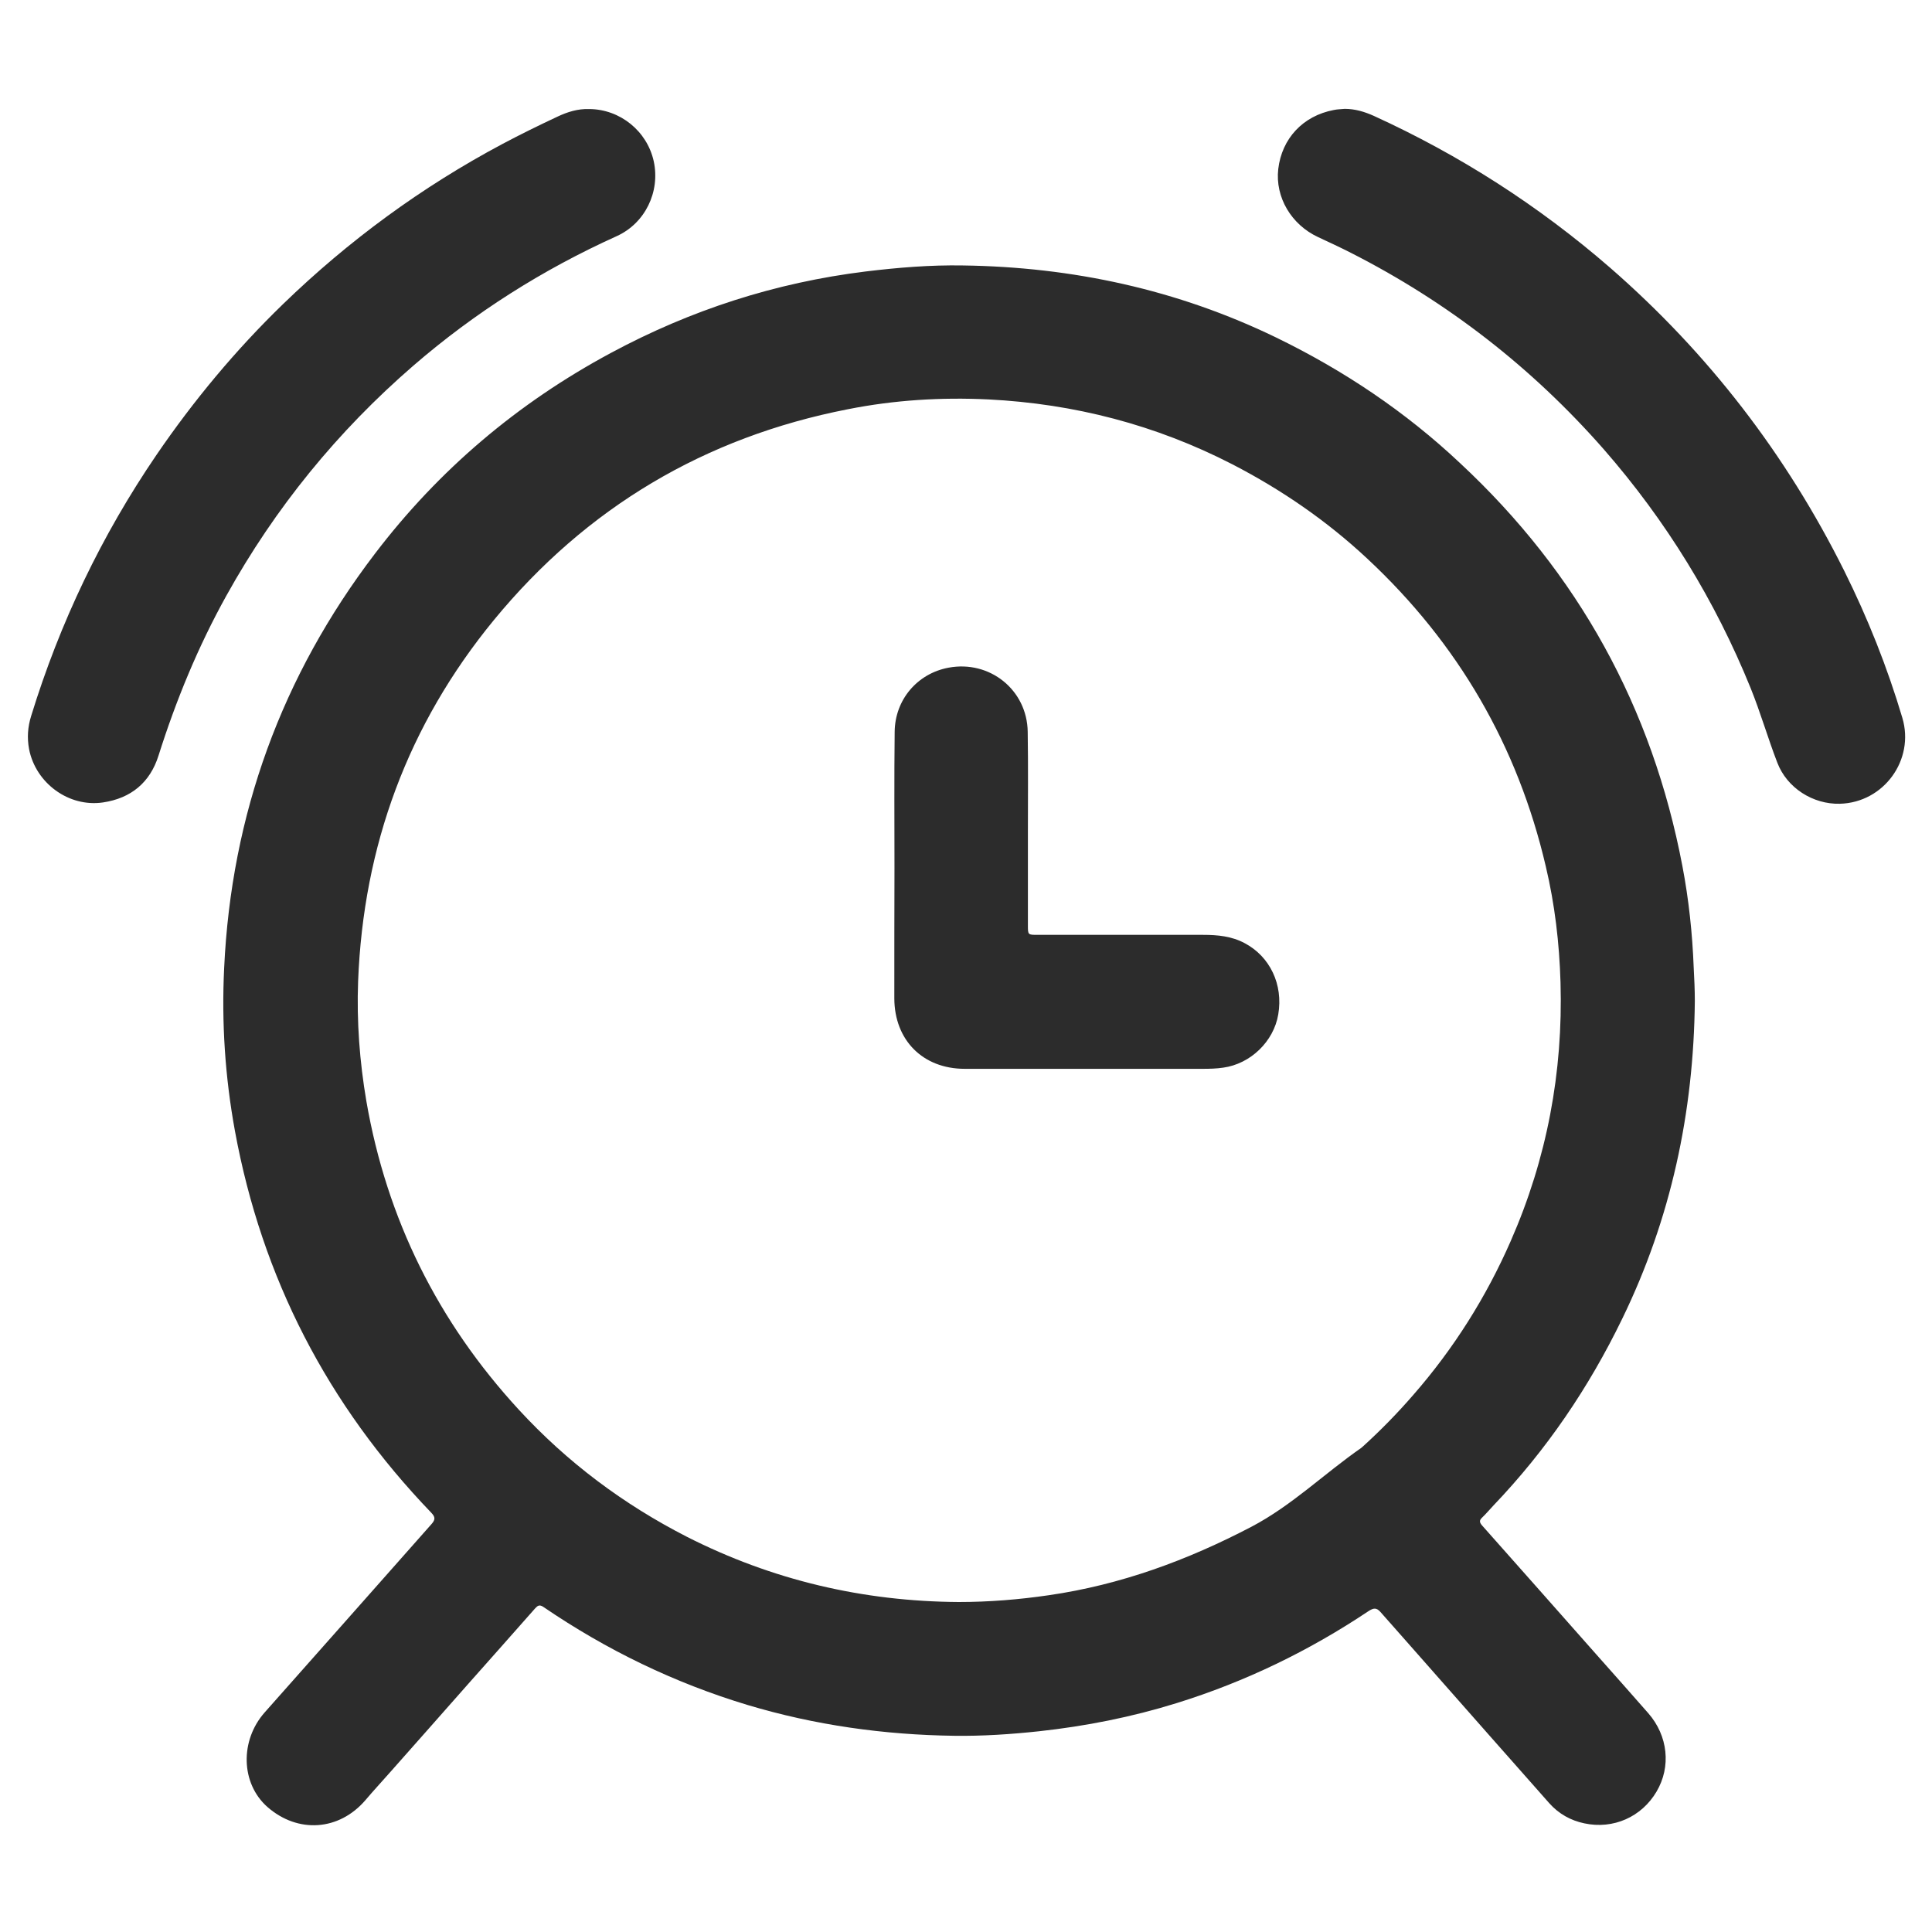
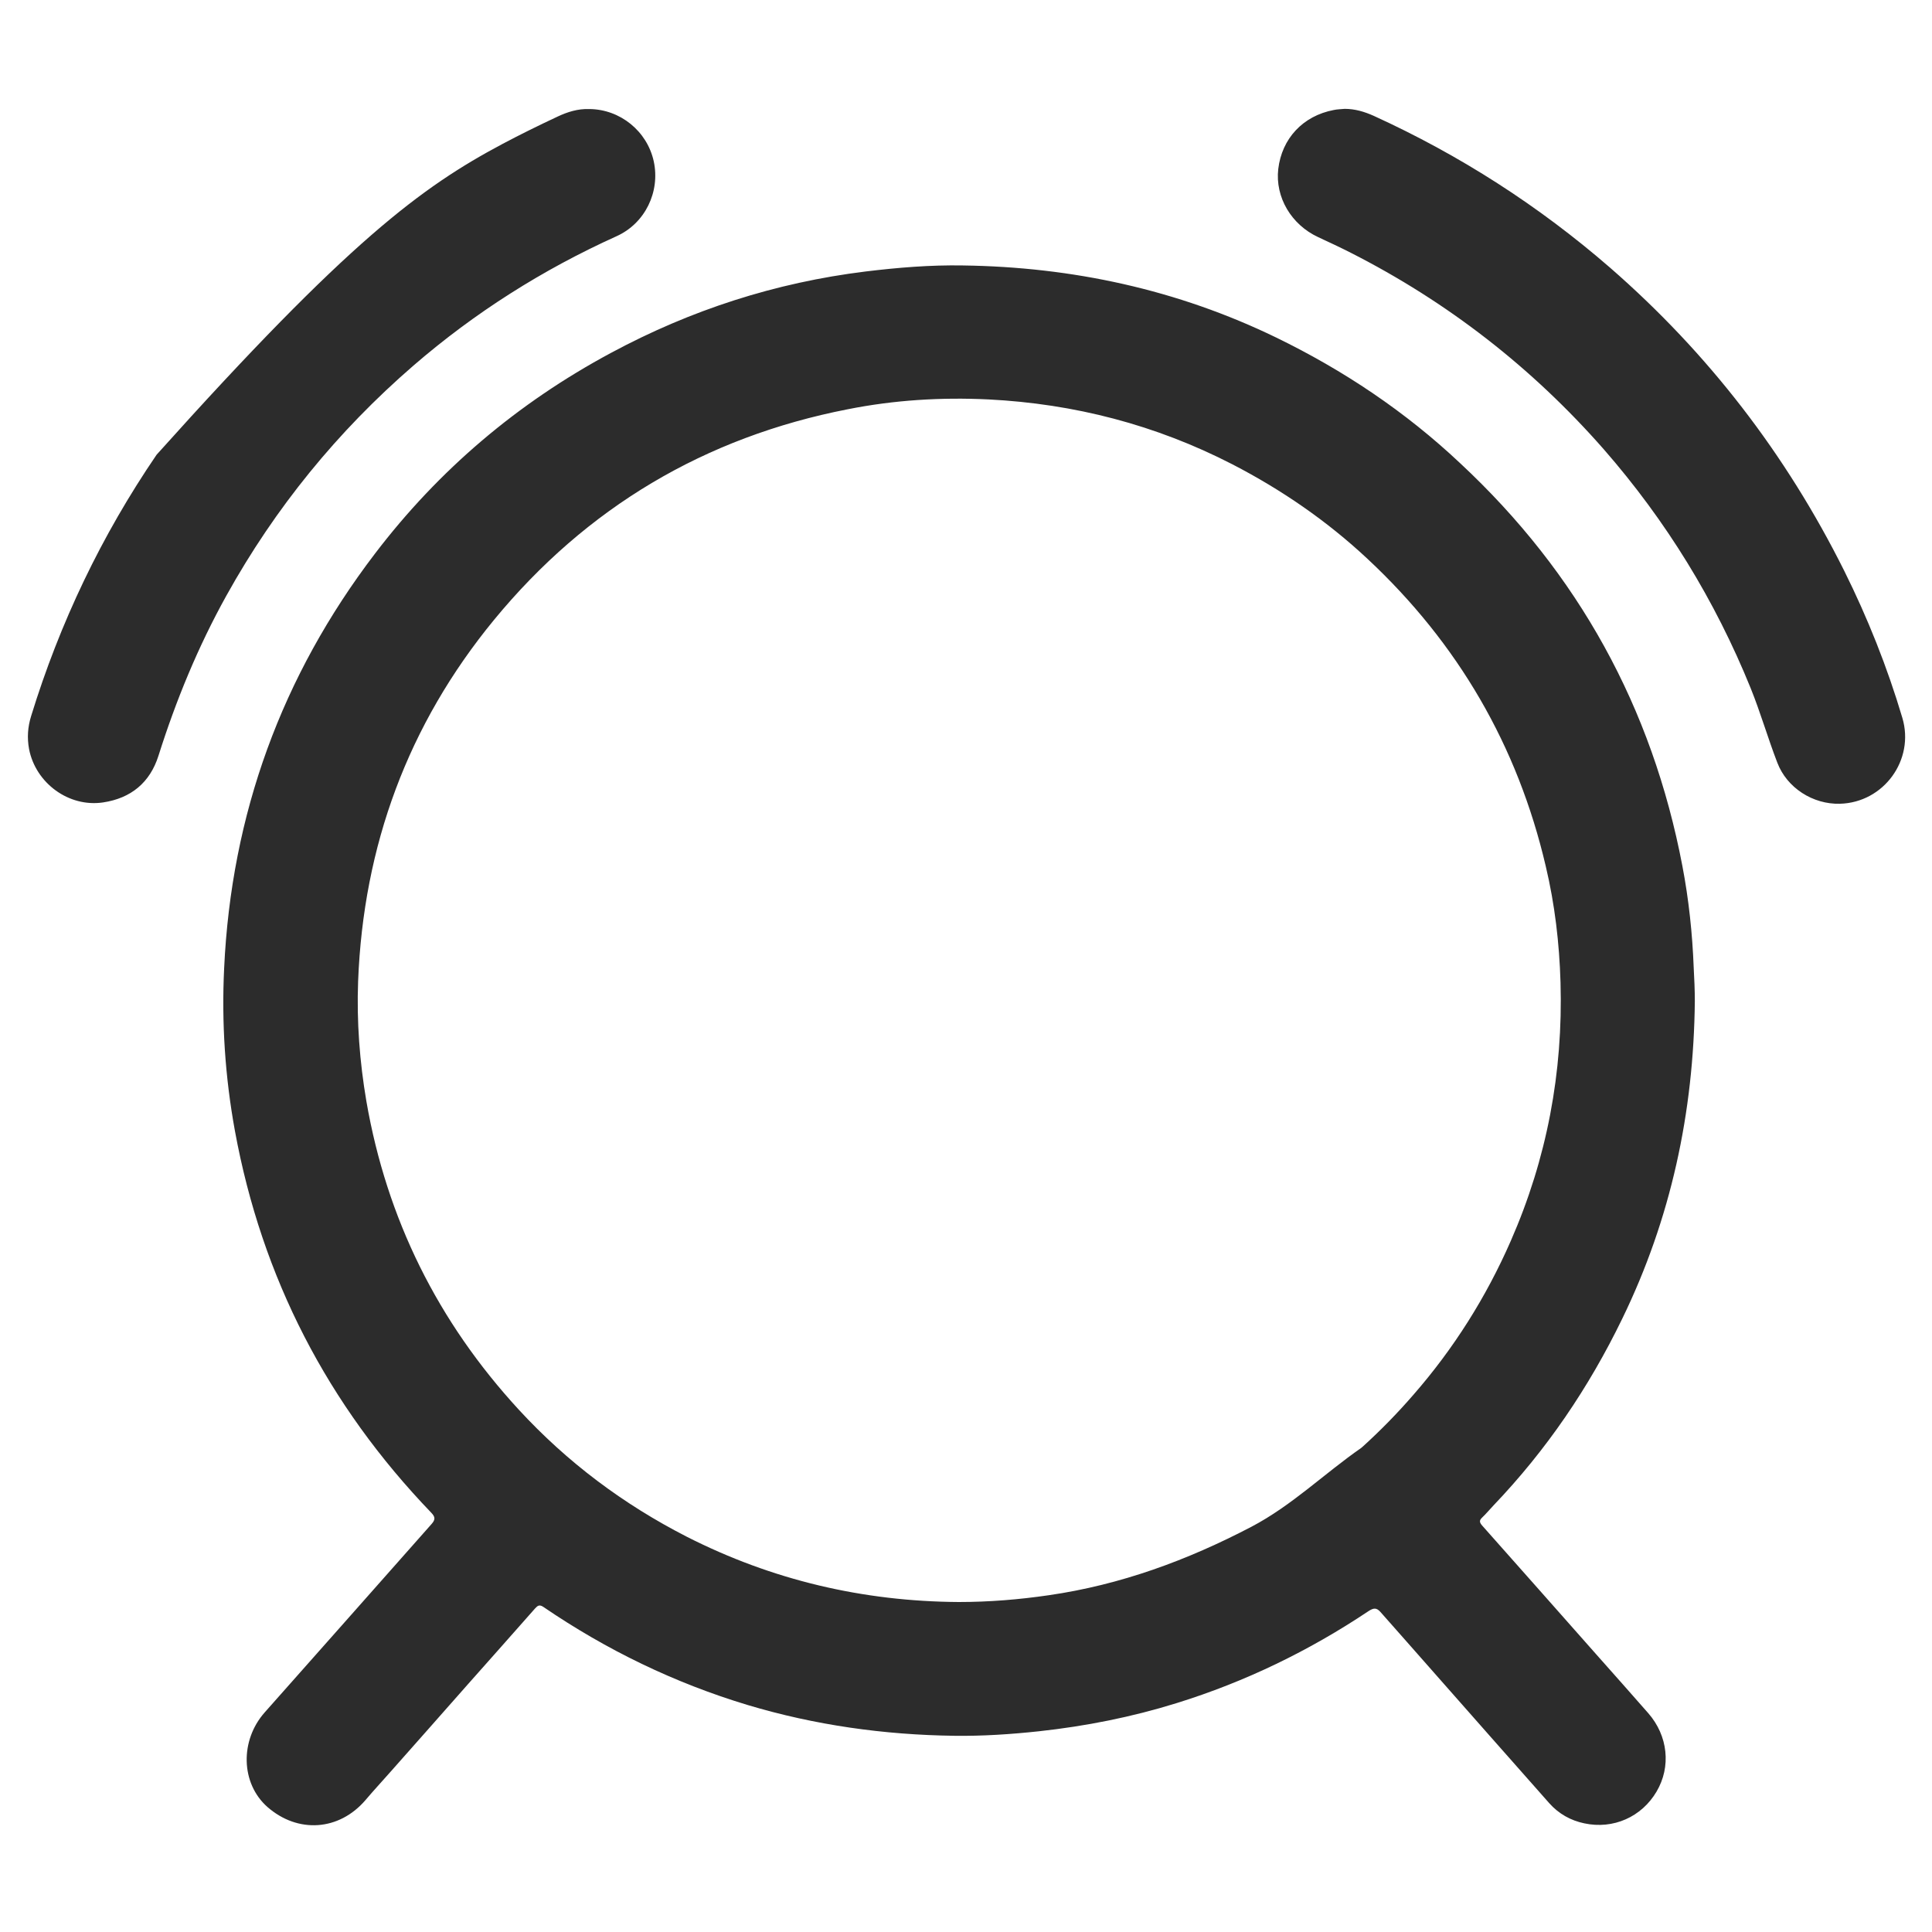
<svg xmlns="http://www.w3.org/2000/svg" width="50" height="50" viewBox="0 0 50 50" fill="none">
-   <path d="M43.862 25.908C43.833 28.784 43.247 31.533 41.982 34.131C41.118 35.913 40.02 37.529 38.652 38.96C38.555 39.062 38.462 39.175 38.355 39.277C38.276 39.351 38.291 39.404 38.359 39.482C39.346 40.591 40.327 41.704 41.313 42.817C41.763 43.325 42.212 43.828 42.656 44.336C43.169 44.922 43.252 45.723 42.871 46.367C42.485 47.022 41.753 47.349 41.001 47.188C40.649 47.114 40.342 46.943 40.098 46.67C39.092 45.532 38.086 44.395 37.08 43.252C36.631 42.739 36.177 42.231 35.727 41.719C35.62 41.597 35.542 41.616 35.42 41.694C33.877 42.725 32.227 43.525 30.449 44.077C29.287 44.438 28.101 44.673 26.89 44.805C26.162 44.883 25.43 44.932 24.697 44.922C22.881 44.898 21.094 44.648 19.351 44.126C17.456 43.555 15.693 42.7 14.062 41.587C13.96 41.519 13.916 41.553 13.848 41.626C13.267 42.285 12.685 42.94 12.1 43.599C11.435 44.351 10.771 45.107 10.102 45.859C9.888 46.103 9.668 46.338 9.458 46.587C8.774 47.383 7.71 47.456 6.919 46.763C6.23 46.152 6.206 45.044 6.851 44.316C8.291 42.695 9.731 41.065 11.172 39.438C11.27 39.326 11.265 39.258 11.162 39.15C8.481 36.362 6.777 33.071 6.079 29.263C5.825 27.871 5.732 26.465 5.801 25.054C5.986 21.074 7.29 17.495 9.702 14.331C11.357 12.158 13.398 10.43 15.806 9.136C17.876 8.022 20.068 7.314 22.402 7.026C23.242 6.924 24.082 6.855 24.922 6.87C27.754 6.909 30.469 7.495 33.027 8.735C34.775 9.585 36.372 10.654 37.788 11.987C40.845 14.834 42.759 18.311 43.54 22.412C43.706 23.281 43.799 24.16 43.833 25.044C43.848 25.327 43.862 25.62 43.862 25.908ZM24.814 41.46C25.596 41.46 26.372 41.397 27.144 41.284C28.999 41.016 30.727 40.381 32.388 39.512C33.438 38.96 34.273 38.135 35.23 37.471C35.244 37.461 35.254 37.446 35.269 37.437C35.732 37.017 36.167 36.572 36.577 36.099C37.622 34.902 38.462 33.569 39.097 32.119C40.034 29.985 40.454 27.749 40.386 25.425C40.356 24.409 40.239 23.408 40.005 22.422C39.277 19.302 37.734 16.65 35.391 14.463C34.341 13.481 33.169 12.676 31.895 12.017C29.912 10.996 27.803 10.449 25.581 10.337C24.36 10.278 23.145 10.352 21.943 10.591C18.242 11.313 15.176 13.135 12.783 16.045C10.557 18.755 9.404 21.89 9.268 25.395C9.229 26.436 9.307 27.476 9.482 28.501C10.01 31.548 11.333 34.209 13.428 36.484C14.678 37.842 16.133 38.931 17.773 39.77C19.985 40.894 22.334 41.445 24.814 41.46ZM34.8 2.817C35.068 2.817 35.312 2.891 35.552 2.998C37.778 4.014 39.819 5.322 41.67 6.929C44.209 9.141 46.221 11.753 47.725 14.766C48.335 15.991 48.843 17.266 49.233 18.579C49.556 19.668 48.75 20.771 47.617 20.801C46.919 20.82 46.245 20.391 45.996 19.736C45.752 19.102 45.562 18.442 45.308 17.812C44.385 15.537 43.12 13.477 41.504 11.626C39.648 9.512 37.466 7.817 34.961 6.543C34.683 6.401 34.399 6.27 34.116 6.138C33.418 5.815 32.998 5.103 33.081 4.375C33.174 3.584 33.721 2.998 34.517 2.847C34.605 2.827 34.702 2.827 34.8 2.817ZM15.249 2.822C16.05 2.827 16.748 3.394 16.919 4.175C17.09 4.966 16.694 5.781 15.957 6.113C14.043 6.978 12.285 8.091 10.698 9.463C8.735 11.162 7.119 13.145 5.859 15.415C5.127 16.733 4.556 18.12 4.102 19.556C3.882 20.254 3.389 20.659 2.666 20.767C1.782 20.898 0.923 20.269 0.752 19.385C0.698 19.092 0.718 18.814 0.806 18.53C1.548 16.118 2.627 13.857 4.053 11.768C5.015 10.361 6.099 9.058 7.324 7.871C9.023 6.226 10.913 4.839 13.003 3.726C13.472 3.477 13.95 3.242 14.429 3.018C14.688 2.896 14.956 2.812 15.249 2.822Z" fill="#2C2C2C">
- </path>
-   <path d="M23.149 22.465C23.149 21.293 23.14 20.122 23.154 18.945C23.159 18.11 23.74 17.431 24.546 17.28C25.61 17.079 26.582 17.851 26.597 18.94C26.611 19.824 26.602 20.707 26.602 21.591L26.602 23.95C26.602 24.194 26.602 24.194 26.855 24.194L31.138 24.194C31.509 24.194 31.875 24.228 32.212 24.409C32.866 24.755 33.213 25.478 33.081 26.254C32.964 26.953 32.363 27.534 31.655 27.631C31.484 27.656 31.309 27.661 31.138 27.661L24.966 27.661C23.887 27.661 23.149 26.923 23.145 25.839L23.145 25.805C23.145 24.692 23.145 23.579 23.149 22.465C23.145 22.465 23.149 22.465 23.149 22.465Z" fill="#2C2C2C">
+   <path d="M43.862 25.908C43.833 28.784 43.247 31.533 41.982 34.131C41.118 35.913 40.02 37.529 38.652 38.96C38.555 39.062 38.462 39.175 38.355 39.277C38.276 39.351 38.291 39.404 38.359 39.482C39.346 40.591 40.327 41.704 41.313 42.817C41.763 43.325 42.212 43.828 42.656 44.336C43.169 44.922 43.252 45.723 42.871 46.367C42.485 47.022 41.753 47.349 41.001 47.188C40.649 47.114 40.342 46.943 40.098 46.67C39.092 45.532 38.086 44.395 37.08 43.252C36.631 42.739 36.177 42.231 35.727 41.719C35.62 41.597 35.542 41.616 35.42 41.694C33.877 42.725 32.227 43.525 30.449 44.077C29.287 44.438 28.101 44.673 26.89 44.805C26.162 44.883 25.43 44.932 24.697 44.922C22.881 44.898 21.094 44.648 19.351 44.126C17.456 43.555 15.693 42.7 14.062 41.587C13.96 41.519 13.916 41.553 13.848 41.626C13.267 42.285 12.685 42.94 12.1 43.599C11.435 44.351 10.771 45.107 10.102 45.859C9.888 46.103 9.668 46.338 9.458 46.587C8.774 47.383 7.71 47.456 6.919 46.763C6.23 46.152 6.206 45.044 6.851 44.316C8.291 42.695 9.731 41.065 11.172 39.438C11.27 39.326 11.265 39.258 11.162 39.15C8.481 36.362 6.777 33.071 6.079 29.263C5.825 27.871 5.732 26.465 5.801 25.054C5.986 21.074 7.29 17.495 9.702 14.331C11.357 12.158 13.398 10.43 15.806 9.136C17.876 8.022 20.068 7.314 22.402 7.026C23.242 6.924 24.082 6.855 24.922 6.87C27.754 6.909 30.469 7.495 33.027 8.735C34.775 9.585 36.372 10.654 37.788 11.987C40.845 14.834 42.759 18.311 43.54 22.412C43.706 23.281 43.799 24.16 43.833 25.044C43.848 25.327 43.862 25.62 43.862 25.908ZM24.814 41.46C25.596 41.46 26.372 41.397 27.144 41.284C28.999 41.016 30.727 40.381 32.388 39.512C33.438 38.96 34.273 38.135 35.23 37.471C35.244 37.461 35.254 37.446 35.269 37.437C35.732 37.017 36.167 36.572 36.577 36.099C37.622 34.902 38.462 33.569 39.097 32.119C40.034 29.985 40.454 27.749 40.386 25.425C40.356 24.409 40.239 23.408 40.005 22.422C39.277 19.302 37.734 16.65 35.391 14.463C34.341 13.481 33.169 12.676 31.895 12.017C29.912 10.996 27.803 10.449 25.581 10.337C24.36 10.278 23.145 10.352 21.943 10.591C18.242 11.313 15.176 13.135 12.783 16.045C10.557 18.755 9.404 21.89 9.268 25.395C9.229 26.436 9.307 27.476 9.482 28.501C10.01 31.548 11.333 34.209 13.428 36.484C14.678 37.842 16.133 38.931 17.773 39.77C19.985 40.894 22.334 41.445 24.814 41.46ZM34.8 2.817C35.068 2.817 35.312 2.891 35.552 2.998C37.778 4.014 39.819 5.322 41.67 6.929C44.209 9.141 46.221 11.753 47.725 14.766C48.335 15.991 48.843 17.266 49.233 18.579C49.556 19.668 48.75 20.771 47.617 20.801C46.919 20.82 46.245 20.391 45.996 19.736C45.752 19.102 45.562 18.442 45.308 17.812C44.385 15.537 43.12 13.477 41.504 11.626C39.648 9.512 37.466 7.817 34.961 6.543C34.683 6.401 34.399 6.27 34.116 6.138C33.418 5.815 32.998 5.103 33.081 4.375C33.174 3.584 33.721 2.998 34.517 2.847C34.605 2.827 34.702 2.827 34.8 2.817ZM15.249 2.822C16.05 2.827 16.748 3.394 16.919 4.175C17.09 4.966 16.694 5.781 15.957 6.113C14.043 6.978 12.285 8.091 10.698 9.463C8.735 11.162 7.119 13.145 5.859 15.415C5.127 16.733 4.556 18.12 4.102 19.556C3.882 20.254 3.389 20.659 2.666 20.767C1.782 20.898 0.923 20.269 0.752 19.385C0.698 19.092 0.718 18.814 0.806 18.53C1.548 16.118 2.627 13.857 4.053 11.768C9.023 6.226 10.913 4.839 13.003 3.726C13.472 3.477 13.95 3.242 14.429 3.018C14.688 2.896 14.956 2.812 15.249 2.822Z" fill="#2C2C2C">
</path>
</svg>